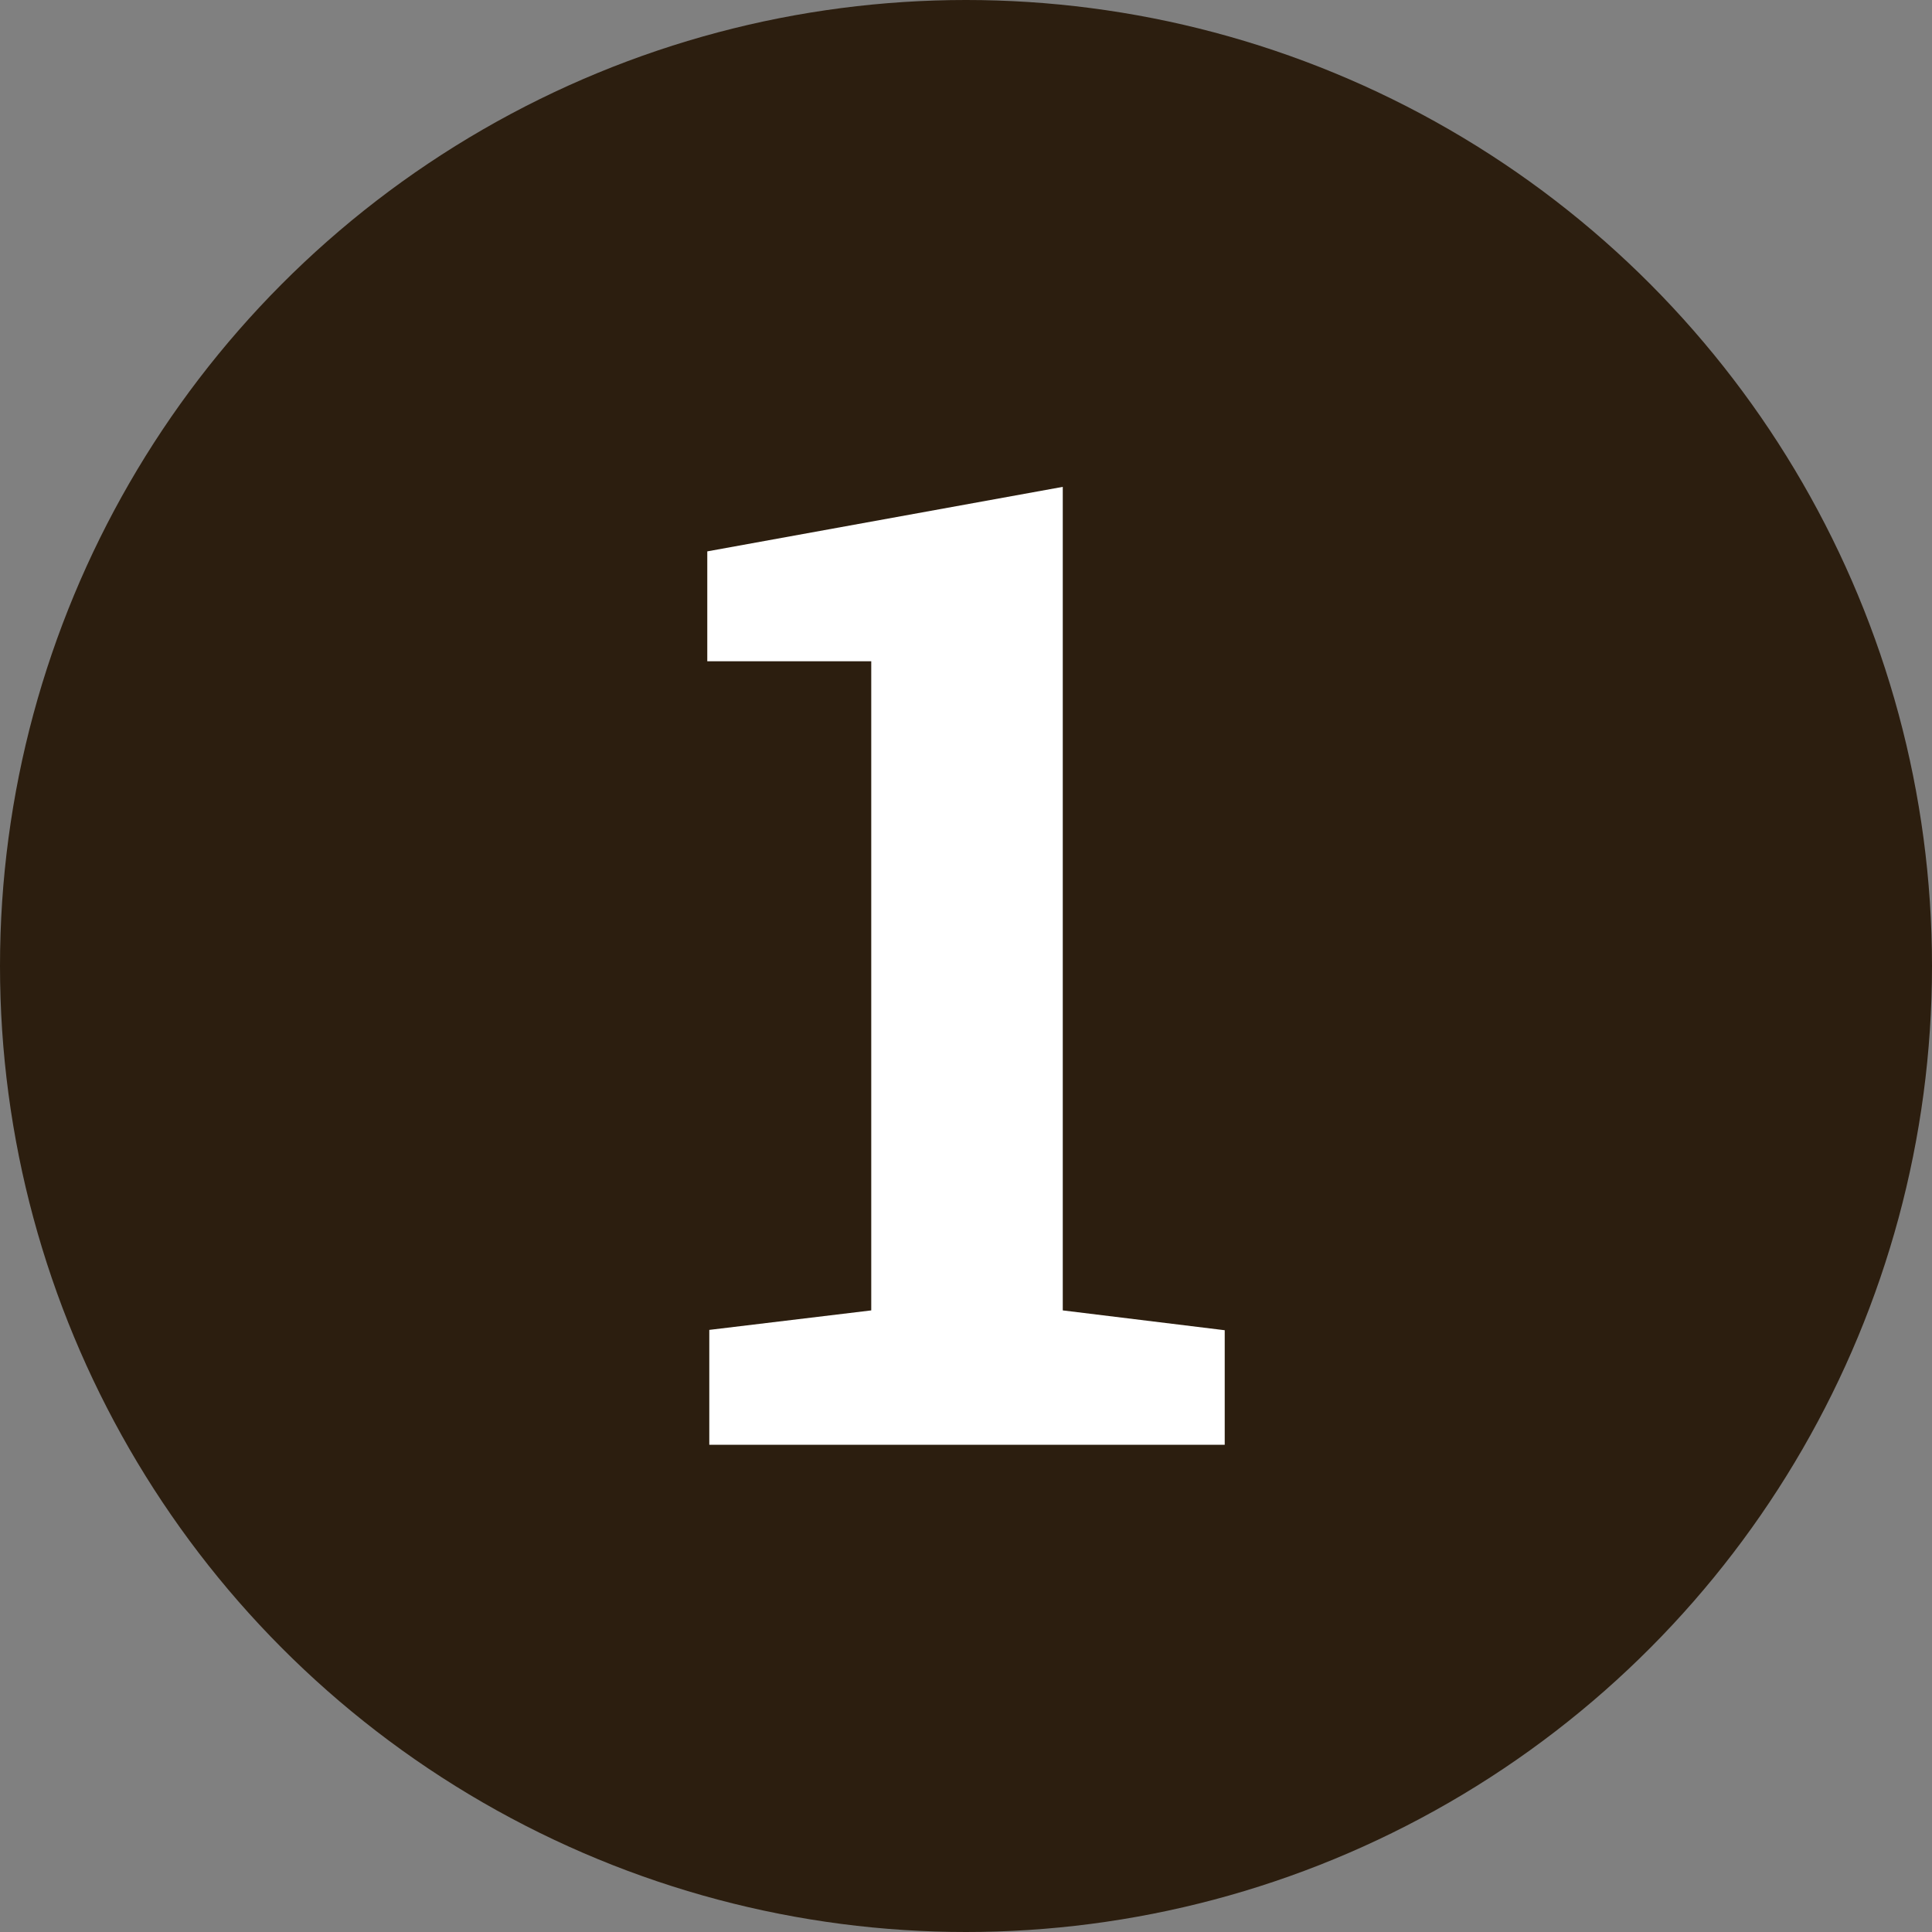
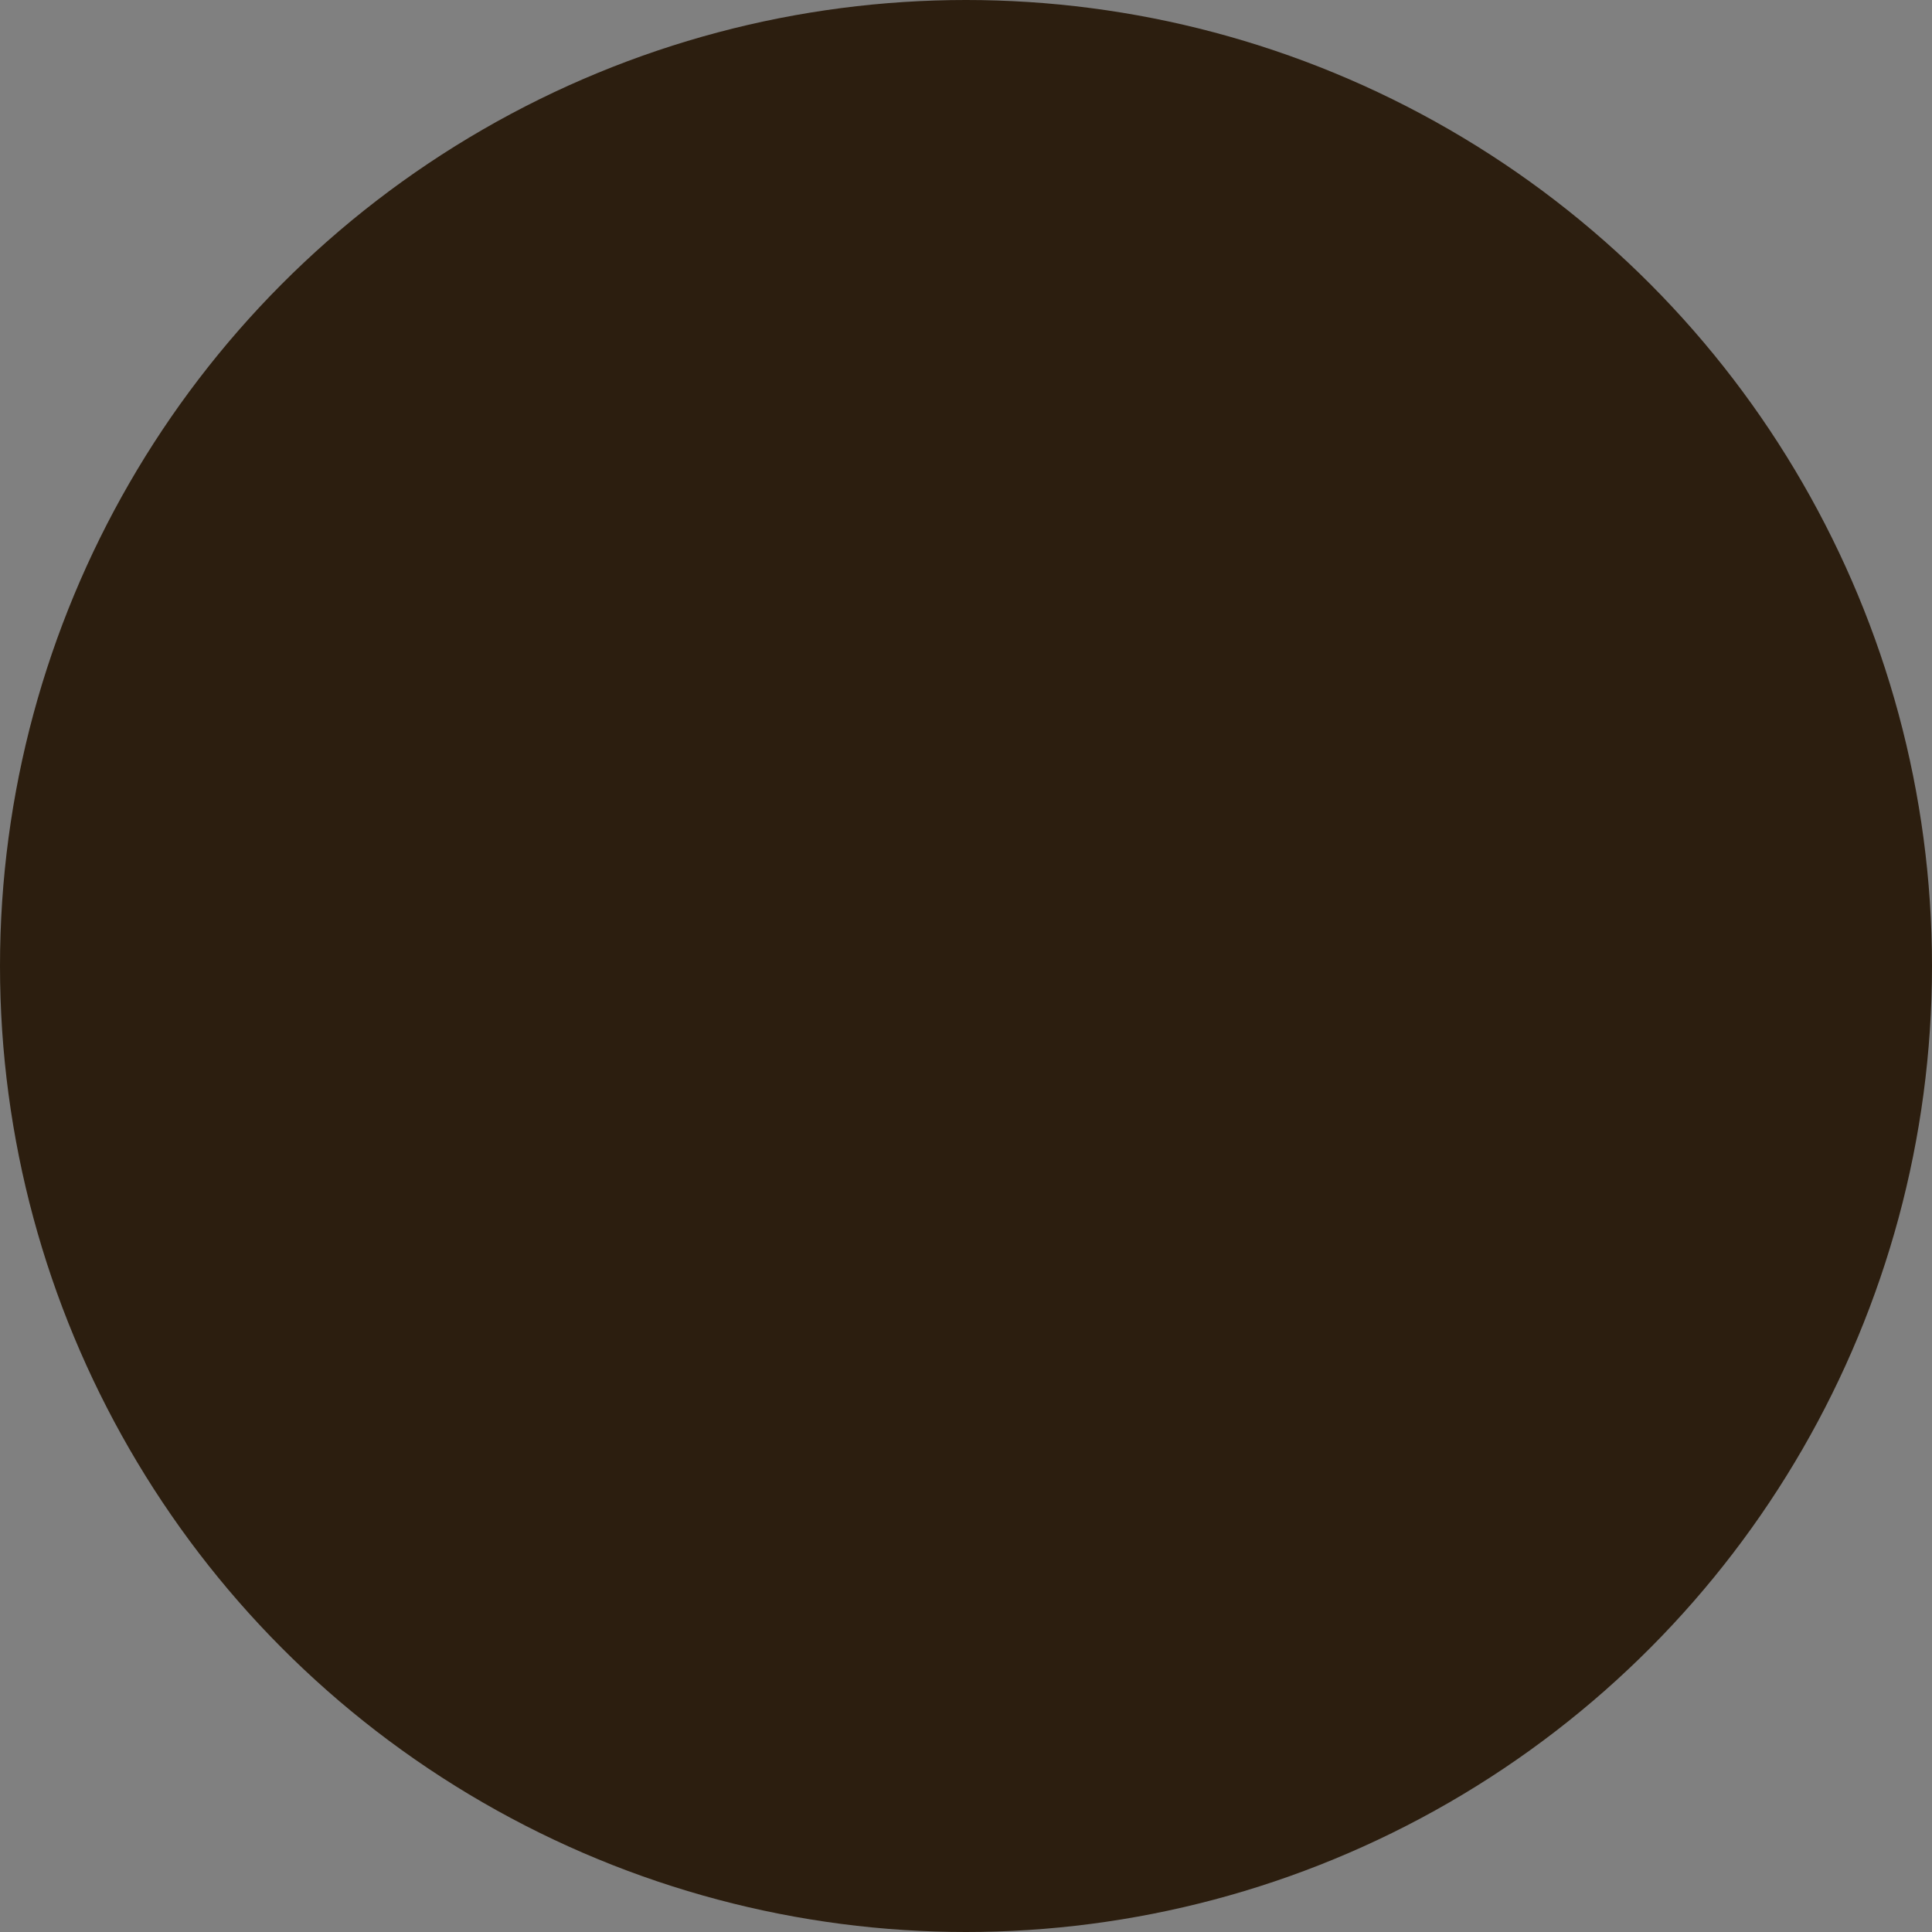
<svg xmlns="http://www.w3.org/2000/svg" viewBox="0 0 57.5 57.5">
  <rect x="0" y="0" width="57.5" height="57.5" fill="#808080" stroke="none" />
  <defs>
    <style>.a{fill:#2c1e0f;}.b{fill:#fff;}</style>
  </defs>
  <title>circle-1-icon</title>
  <circle class="a" cx="28.75" cy="28.75" r="28.75" />
-   <path class="b" d="M21.11,39.58,25.93,39V19.68H21.05V16.41l10.58-1.92V39l4.82.59V43H21.11Z" />
</svg>